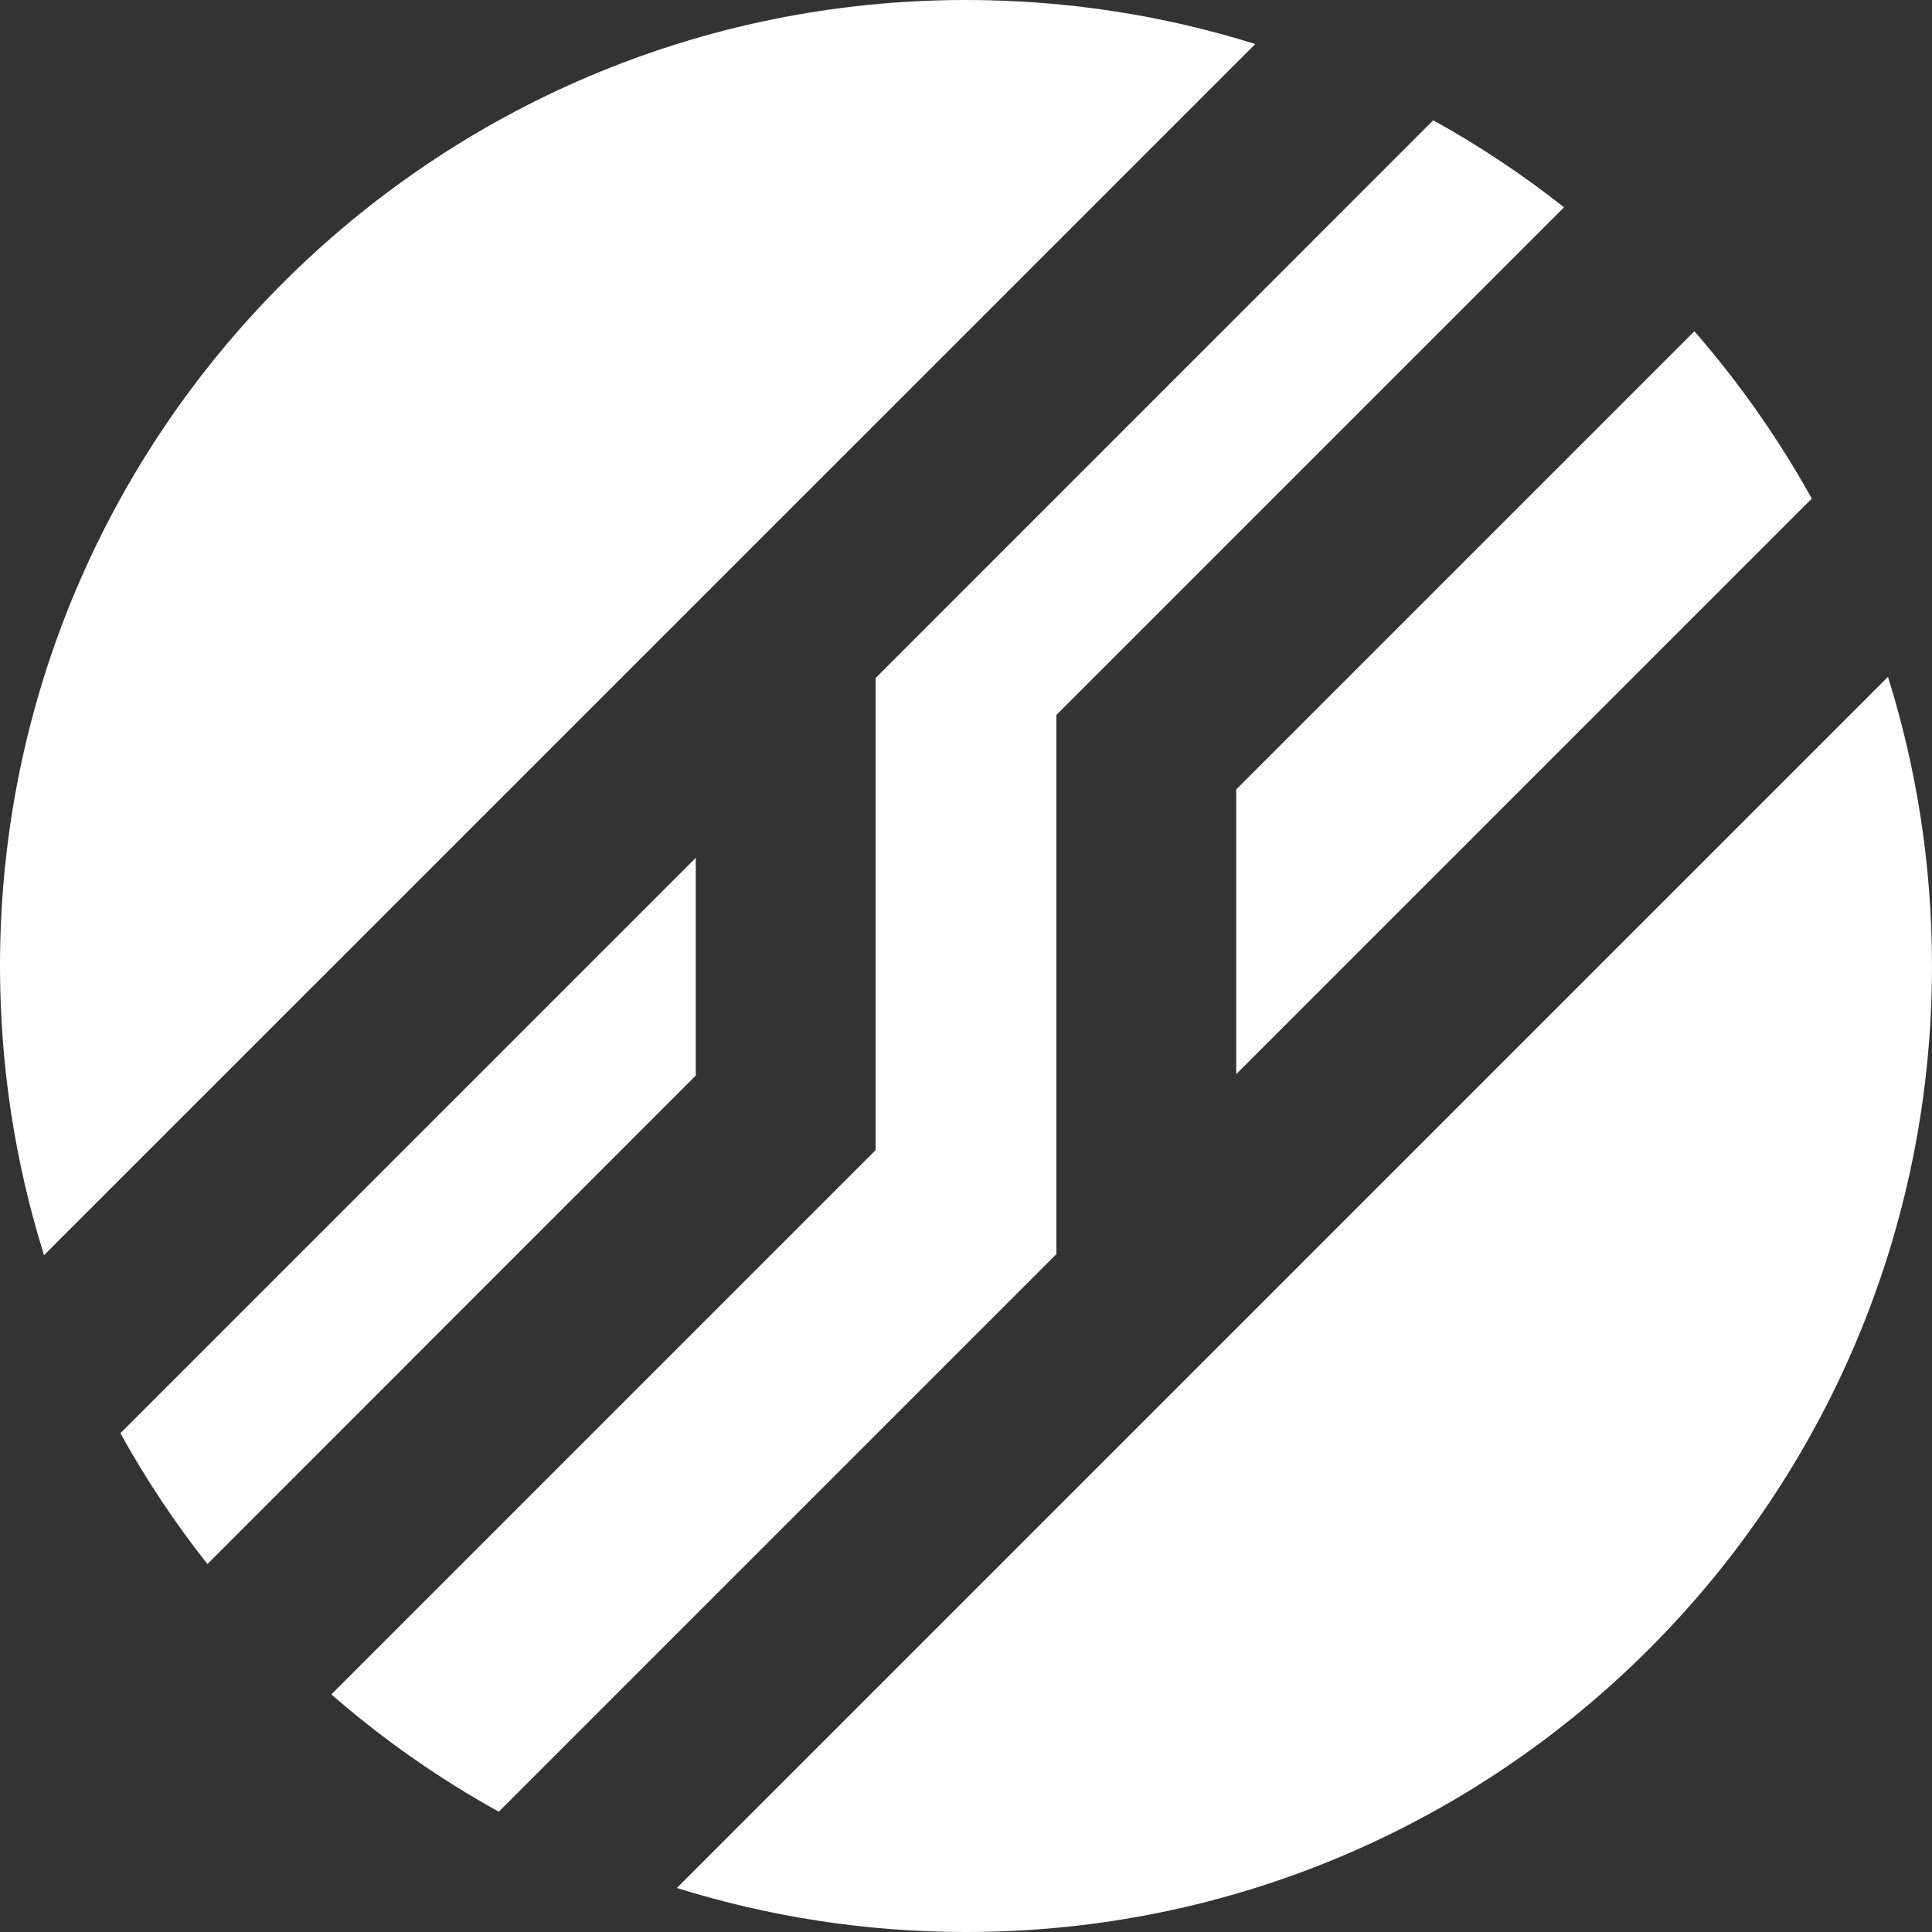
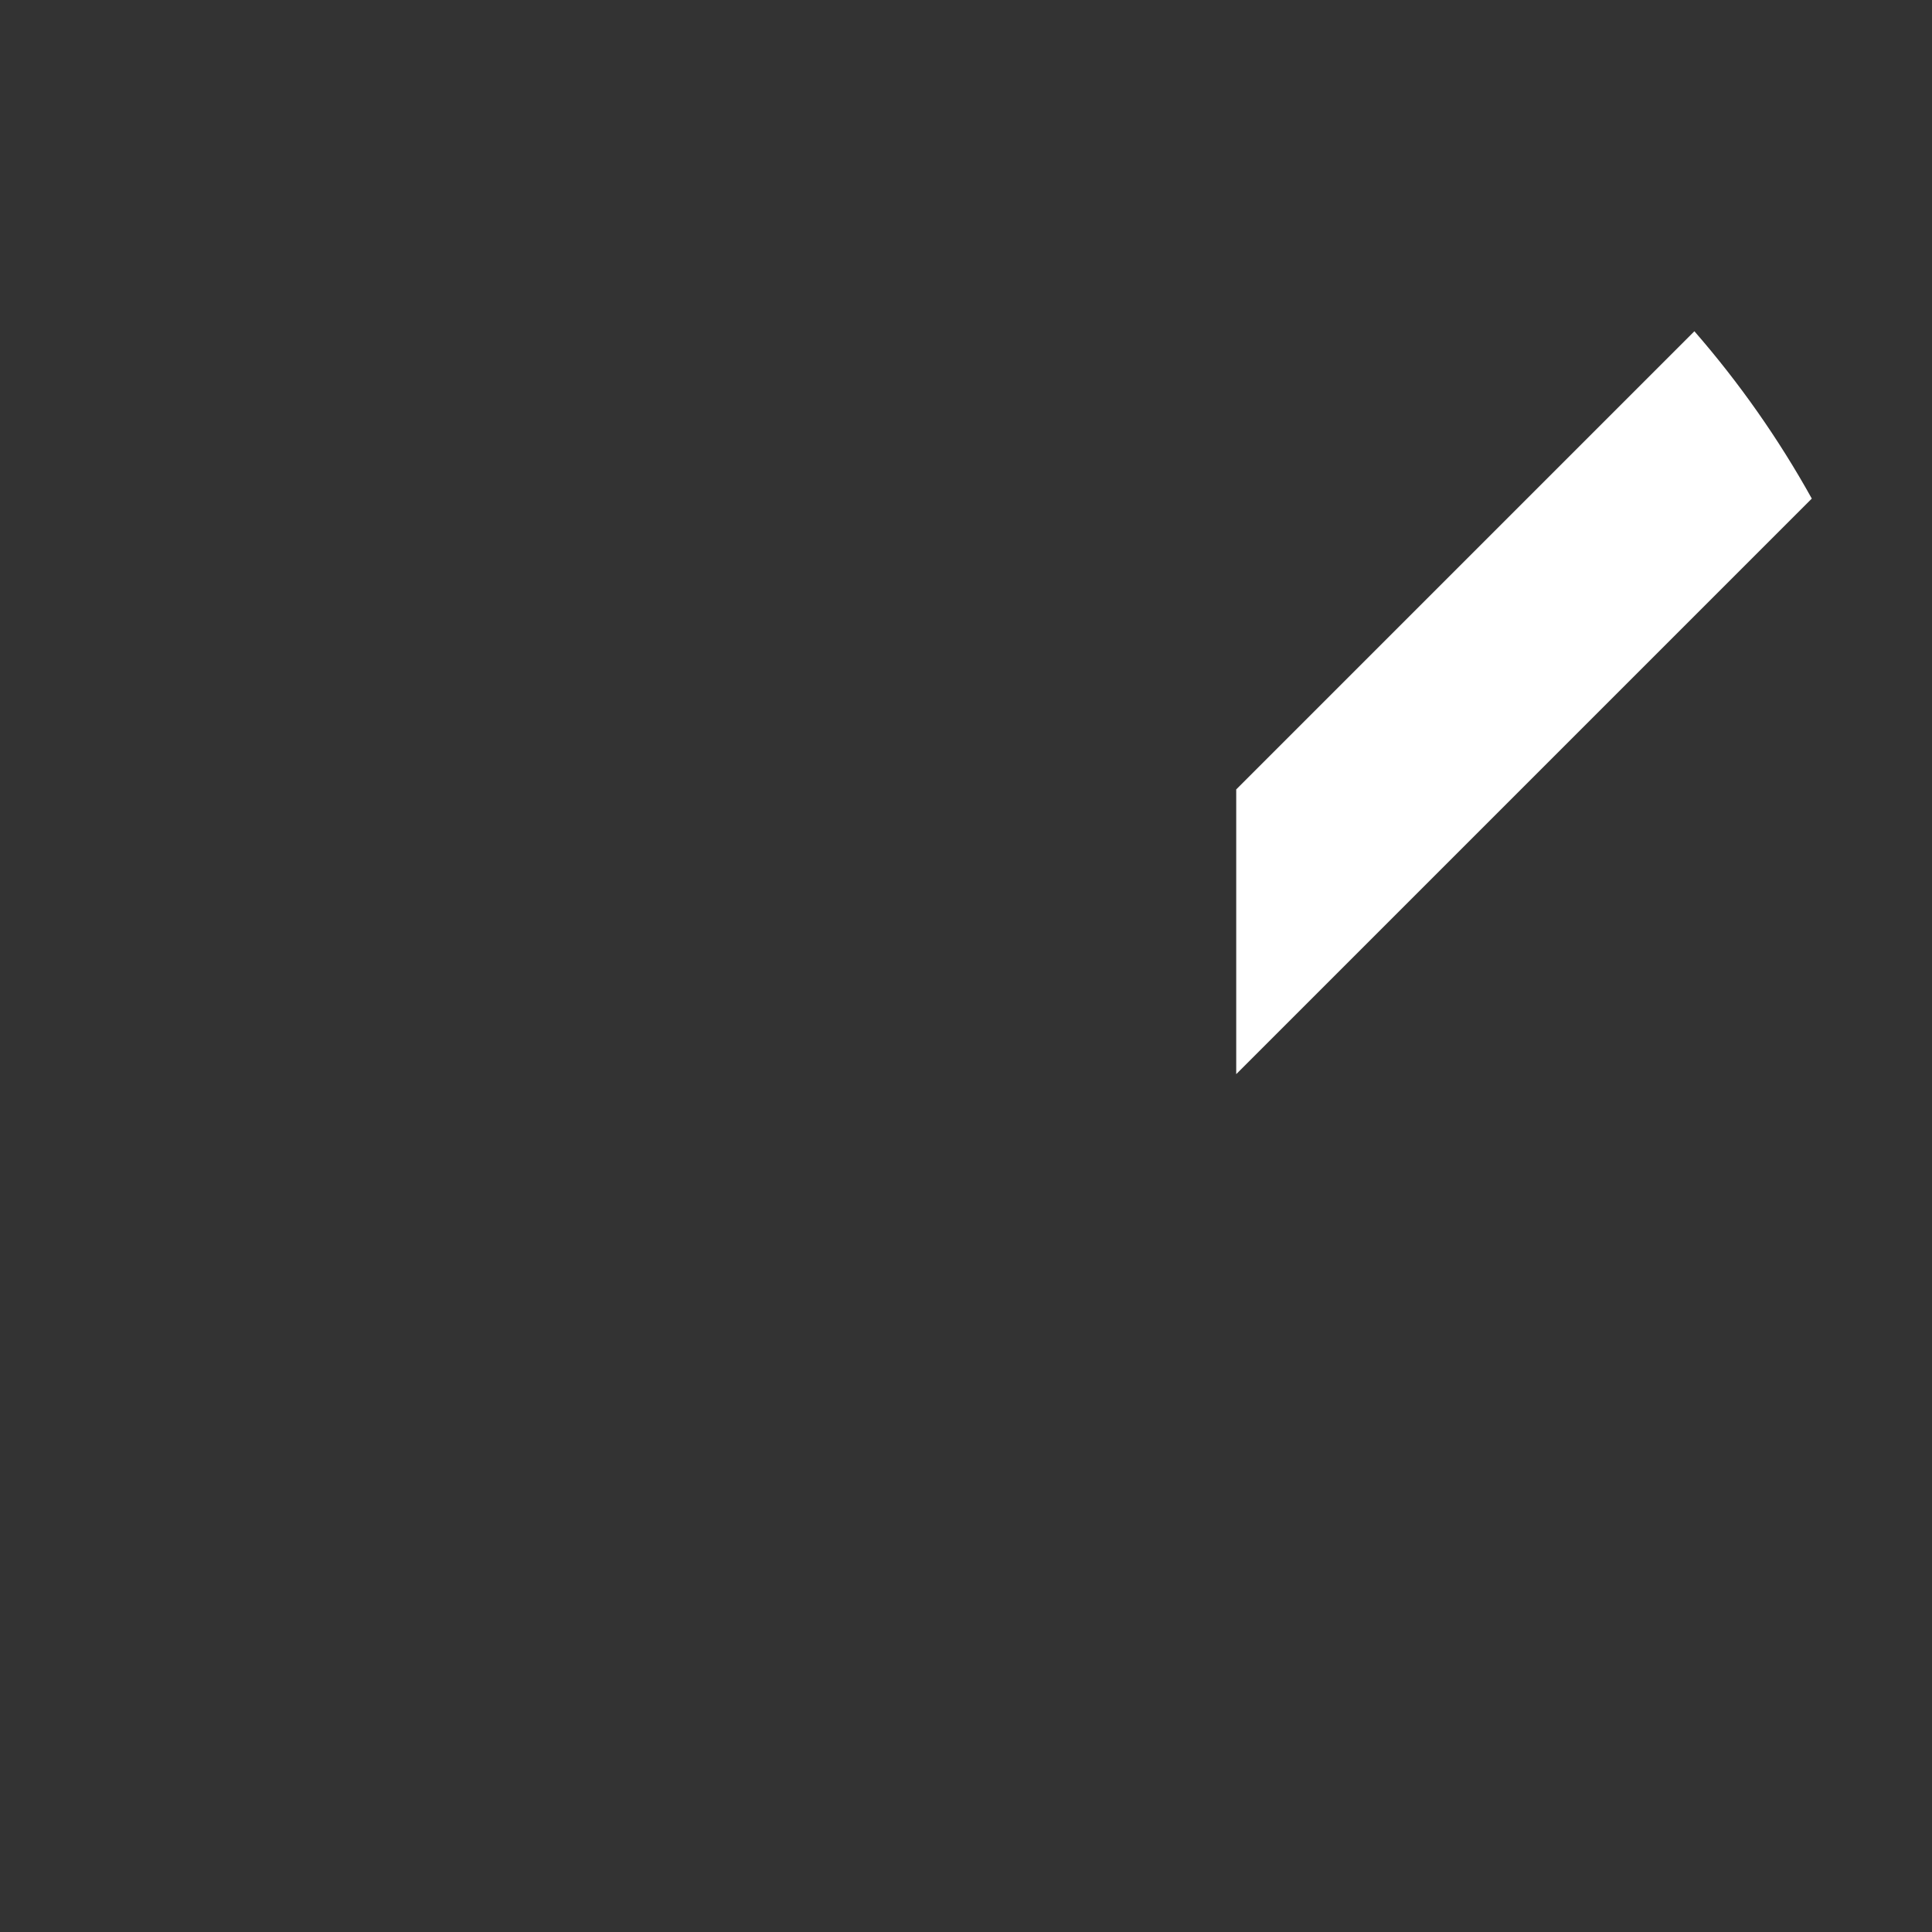
<svg xmlns="http://www.w3.org/2000/svg" id="_레이어_2" data-name="레이어 2" viewBox="0 0 163.19 163.19">
  <rect x="0" y="0" width="163.19" height="163.19" fill="#333333" stroke="none" />
  <defs>
    <style>
      .cls-1 {
        fill: #fff;
      }
    </style>
  </defs>
  <g id="_레이어_1-2" data-name="레이어 1">
    <g>
-       <path class="cls-1" d="m58.77,72.45v18.4l-41.25,41.26c-2.74-3.47-5.2-7.16-7.35-11.05l48.61-48.61Z" />
-       <path class="cls-1" d="m106.03,3.72L3.72,106.02c-2.42-7.72-3.72-15.92-3.72-24.43C0,36.53,36.53,0,81.6,0c8.51,0,16.71,1.3,24.43,3.72Z" />
-       <path class="cls-1" d="m89.23,105.93l-47.1,47.1c-5.07-2.81-9.81-6.13-14.14-9.91l45.97-45.97v-39.88L121.06,10.16c3.89,2.15,7.58,4.61,11.05,7.35l-42.88,42.88v45.53Z" />
-       <path class="cls-1" d="m163.19,81.59c0,45.06-36.53,81.6-81.59,81.6-8.51,0-16.72-1.31-24.43-3.72l102.3-102.3c2.42,7.71,3.72,15.92,3.72,24.42Z" />
      <path class="cls-1" d="m153.03,42.12l-48.61,48.61v-24.05l38.7-38.7c3.78,4.34,7.11,9.08,9.92,14.14Z" />
    </g>
  </g>
</svg>